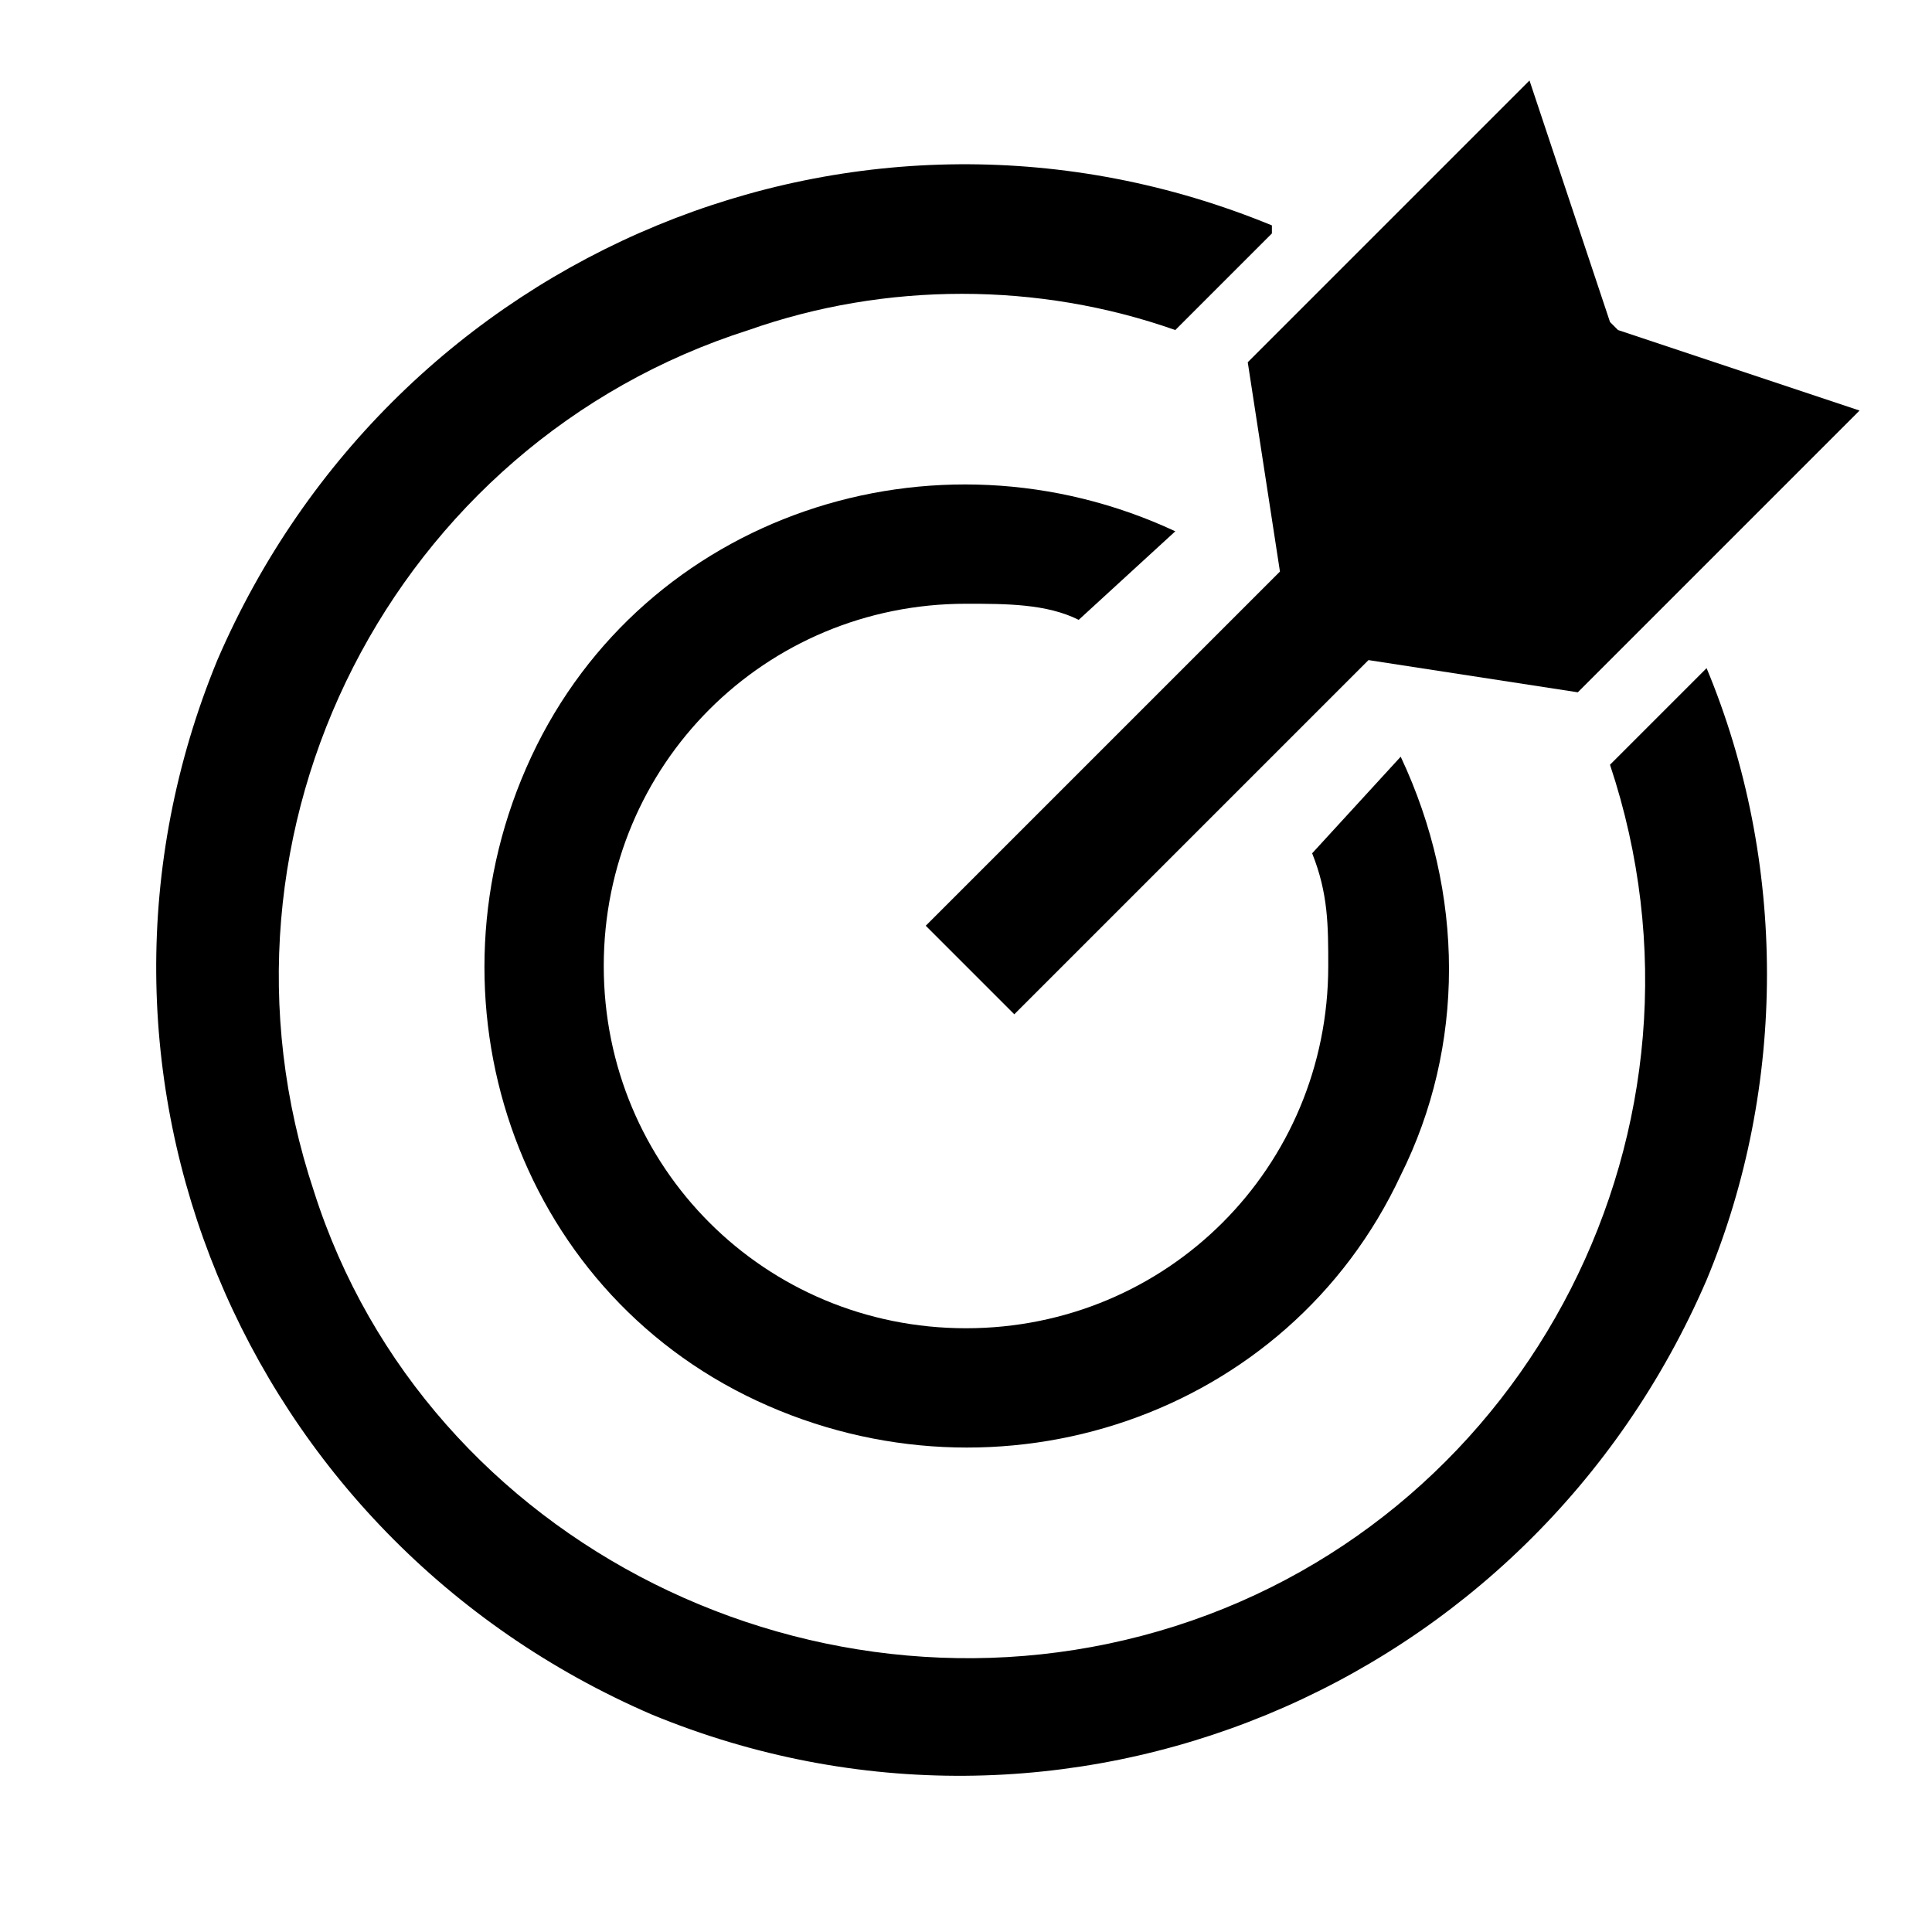
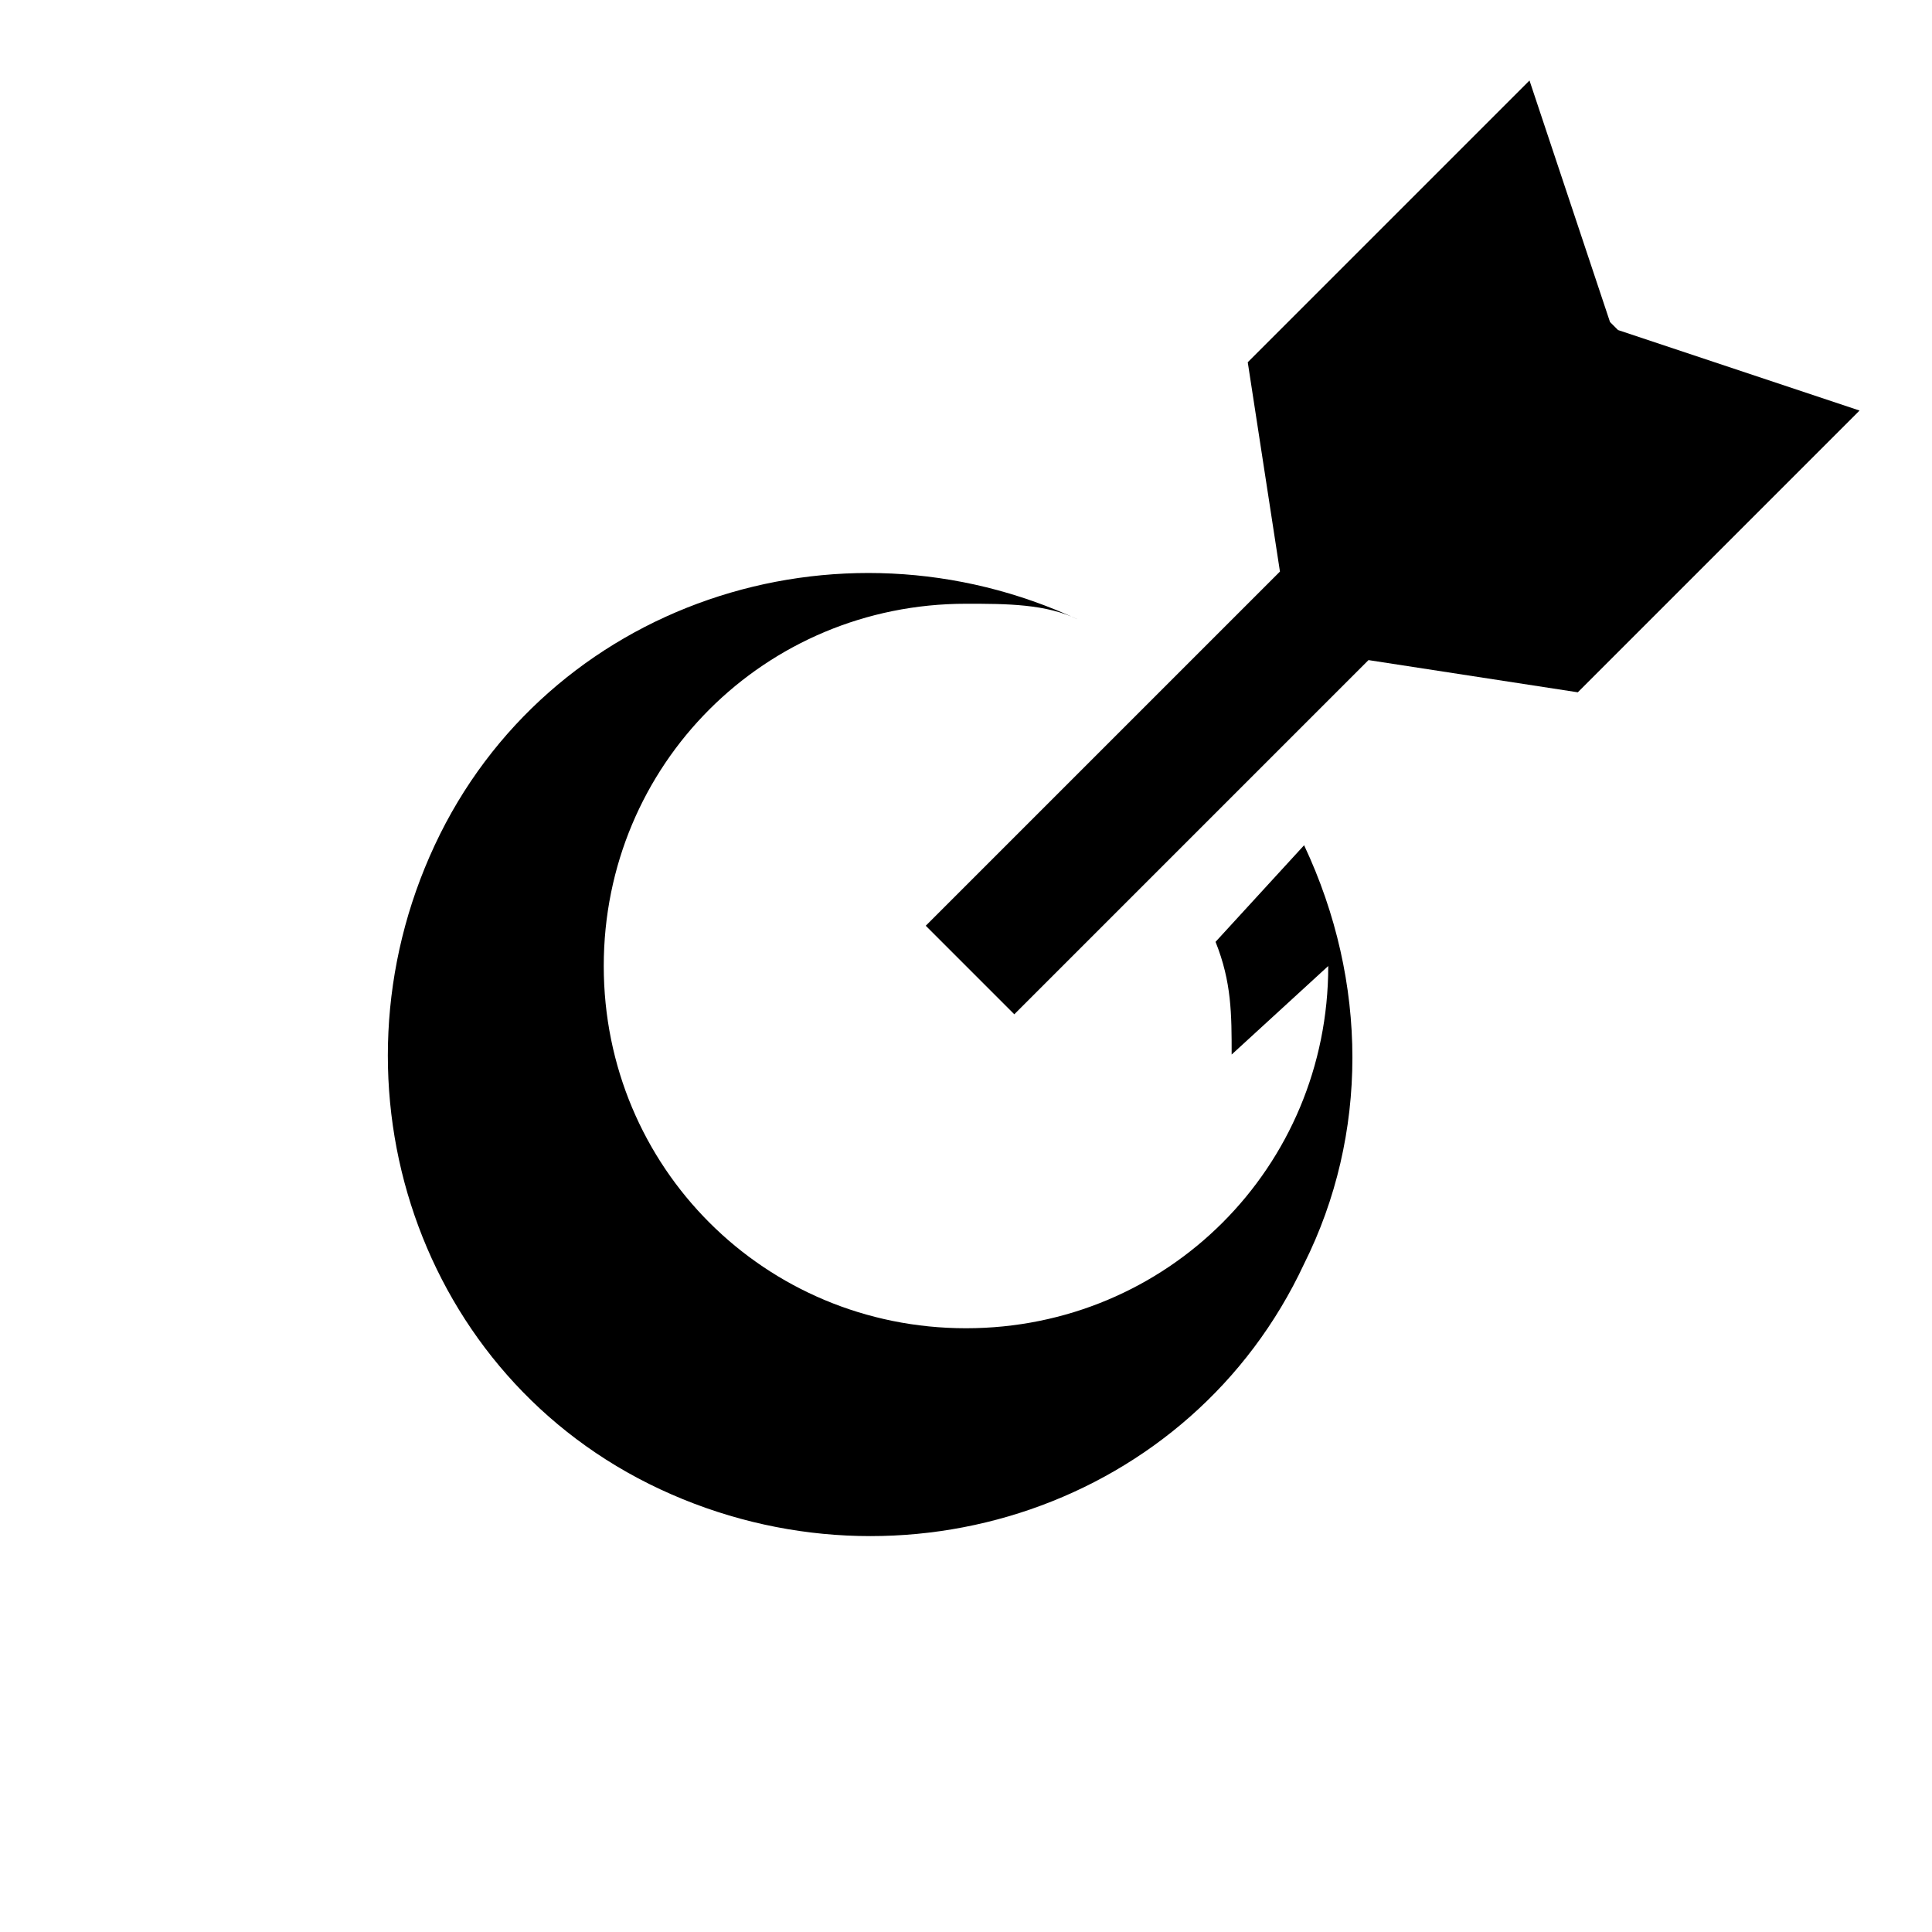
<svg xmlns="http://www.w3.org/2000/svg" id="Layer_2" viewBox="0 0 24 24">
  <g id="_1.5px">
    <g id="target">
-       <rect id="regular_sportsandfitness_target_background" width="24" height="24" style="fill:none;" />
-       <path id="Subtract-10" d="m16.5,12c0,2.5-2,4.5-4.5,4.5-2.5,0-4.5-2-4.5-4.5,0-2.5,2-4.5,4.5-4.5.5,0,1,0,1.4.2l1.2-1.1c-3-1.4-6.6-.2-8,2.8-1.4,3-.2,6.6,2.8,8,3,1.4,6.6.2,8-2.8.8-1.6.8-3.5,0-5.2l-1.1,1.2c.2.5.2.9.2,1.4Z" />
-       <path id="Subtract-11" d="m15.8,2.8c-5.1-2.1-10.9.3-13.1,5.4-2.1,5.1.3,10.9,5.4,13.1,5.1,2.1,10.9-.3,13.1-5.4,1-2.4,1-5.2,0-7.6l-1.2,1.2c1.5,4.5-1,9.3-5.4,10.7s-9.3-1-10.7-5.4c-1.5-4.5,1-9.3,5.4-10.7,1.7-.6,3.6-.6,5.3,0l1.2-1.2Z" />
+       <path id="Subtract-10" d="m16.5,12c0,2.5-2,4.5-4.5,4.5-2.5,0-4.5-2-4.5-4.5,0-2.5,2-4.5,4.5-4.5.5,0,1,0,1.4.2c-3-1.4-6.6-.2-8,2.8-1.4,3-.2,6.6,2.8,8,3,1.4,6.6.2,8-2.8.8-1.6.8-3.5,0-5.2l-1.1,1.2c.2.5.2.9.2,1.4Z" />
      <path id="Union-19" d="m20,4l-1-3-3.5,3.5.4,2.6-4.4,4.4,1.1,1.1,4.4-4.4,2.6.4,3.5-3.5-3-1Z" />
    </g>
  </g>
</svg>